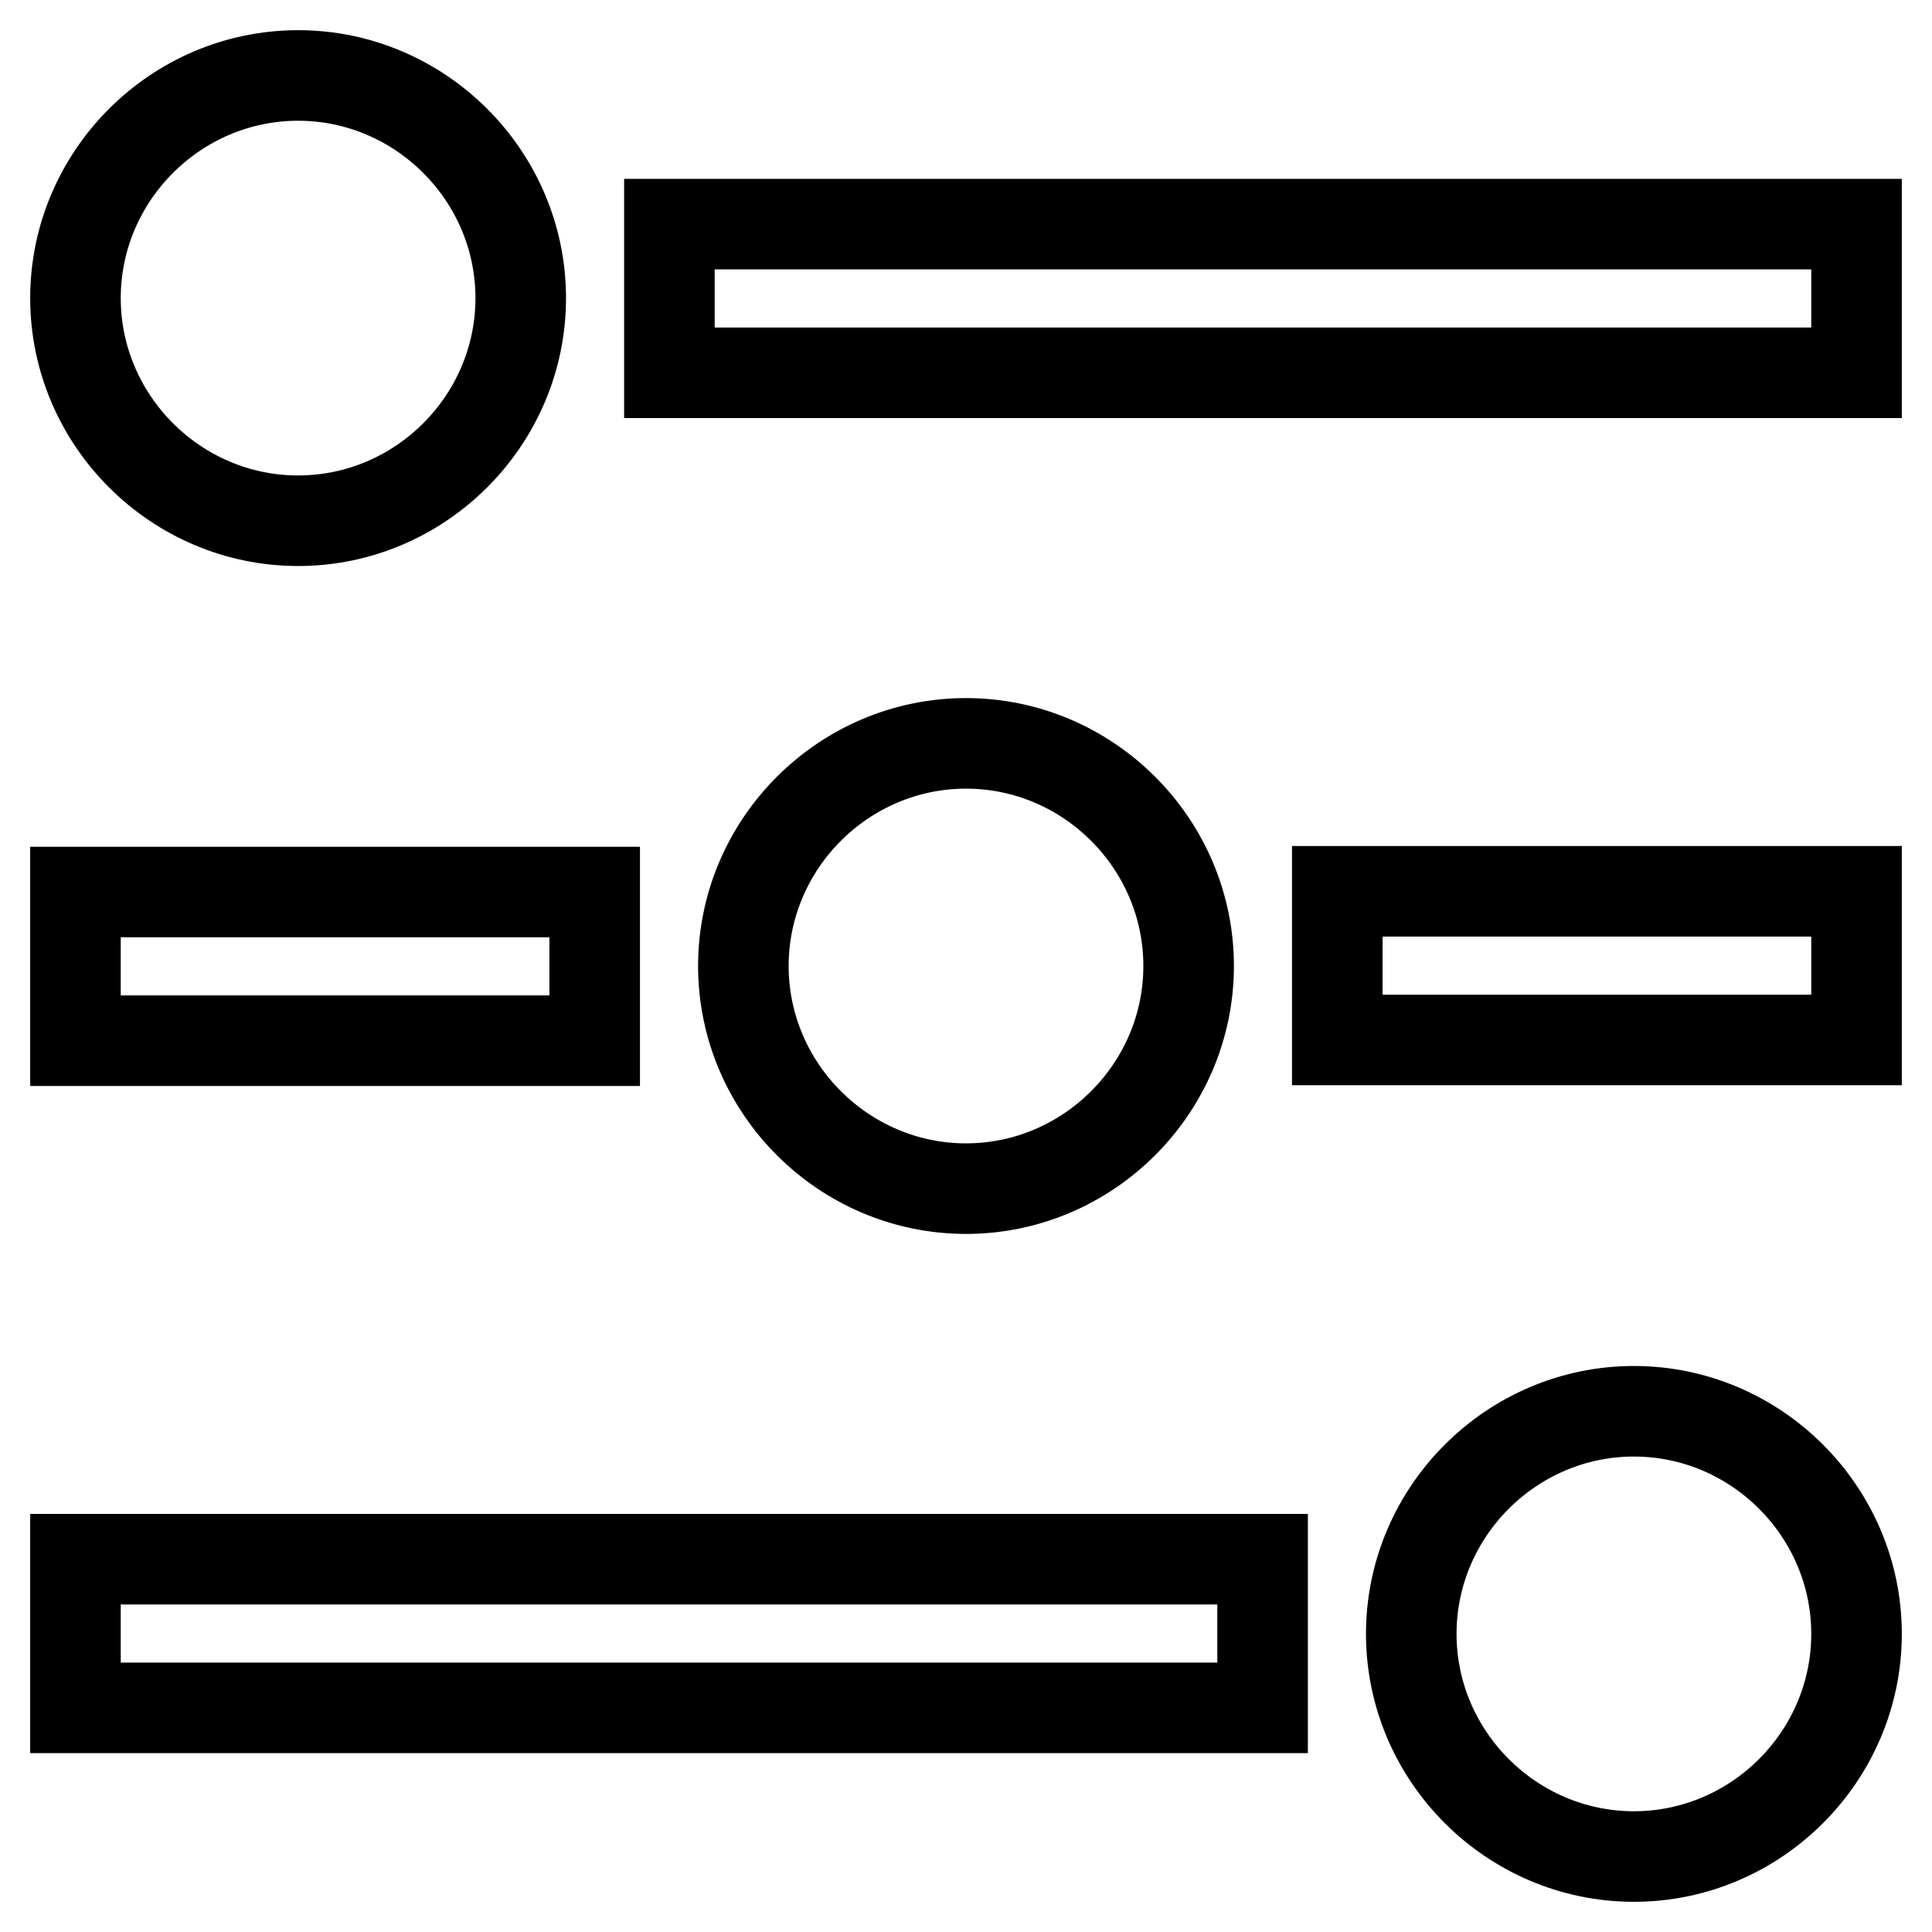
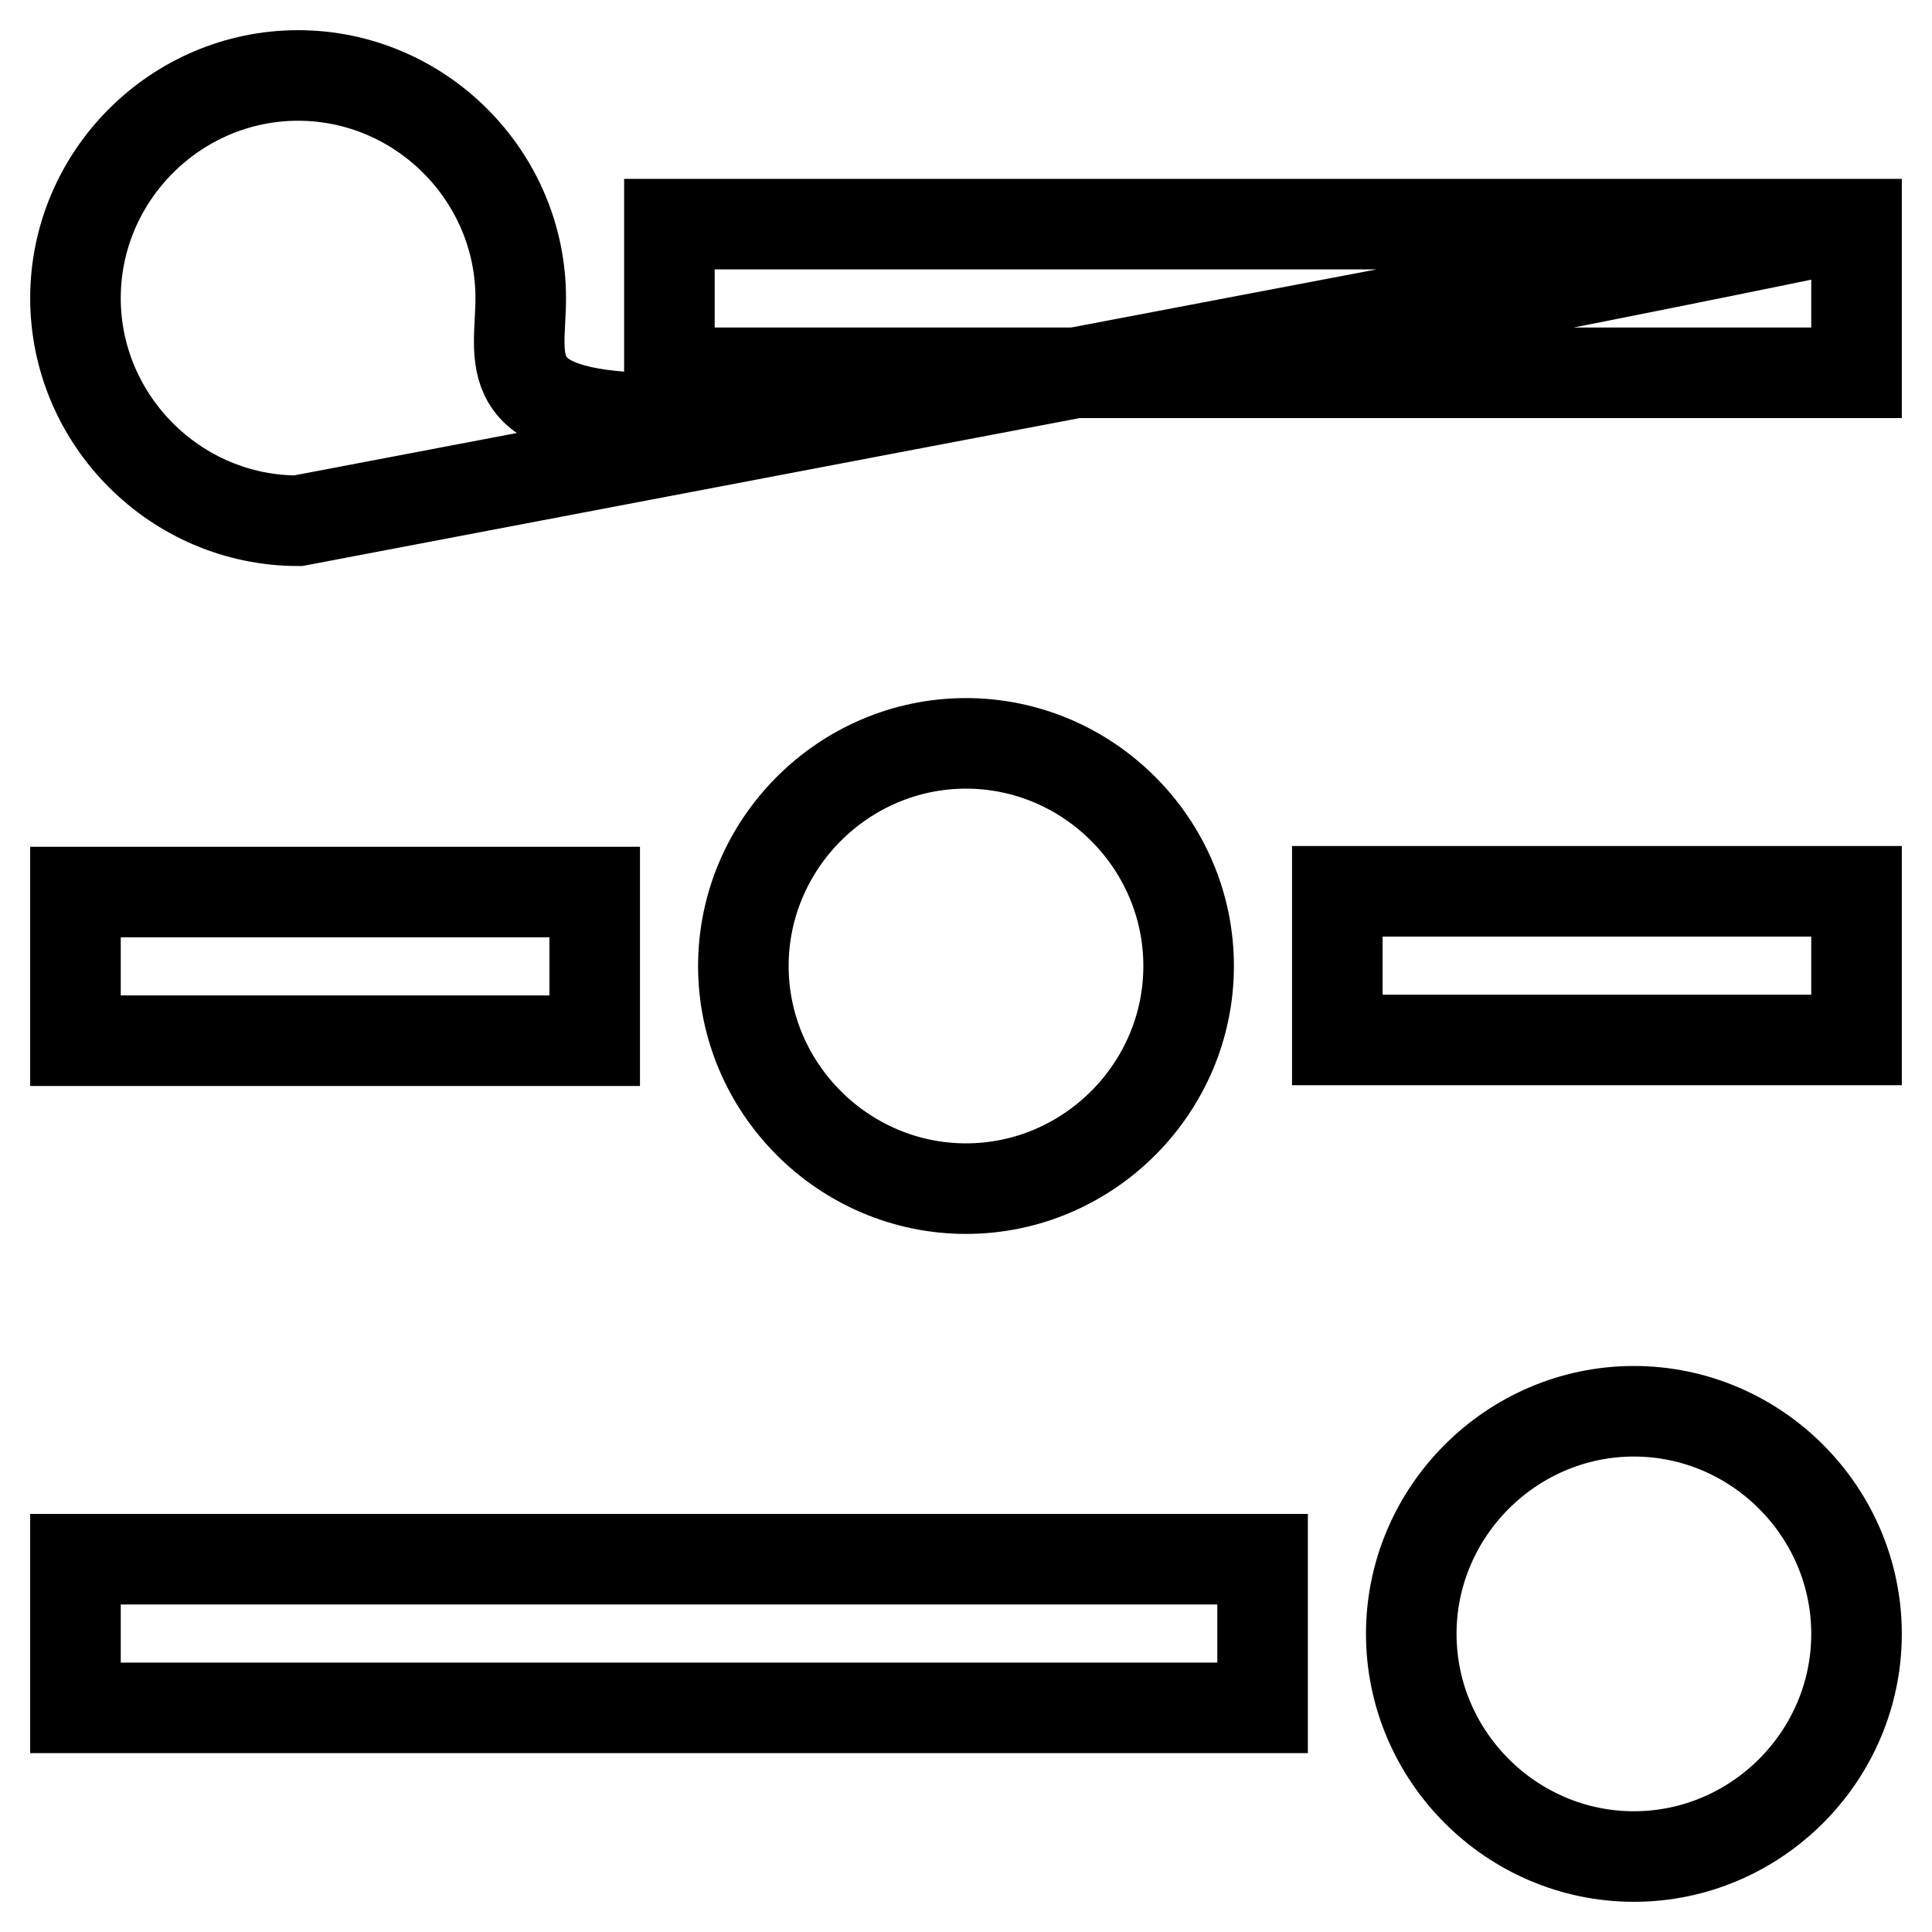
<svg xmlns="http://www.w3.org/2000/svg" version="1.1" x="0px" y="0px" viewBox="0 0 256 256" enable-background="new 0 0 256 256" xml:space="preserve">
  <g>
-     <path stroke-width="12" fill-opacity="0" stroke="#000000" d="M246,29.7v19.7H88.7V29.7H246z M39.5,69C55.7,69,69,55.7,69,39.5S55.7,10,39.5,10S10,23.3,10,39.5 S23.3,69,39.5,69z M78.8,118.2H10v19.7h68.8V118.2L78.8,118.2z M177.2,137.8H246v-19.7h-68.8V137.8z M157.5,128 c0-16.2-13.3-29.5-29.5-29.5c-16.2,0-29.5,13.3-29.5,29.5c0,16.2,13.3,29.5,29.5,29.5C144.2,157.5,157.5,144.2,157.5,128z  M10,226.3h157.3v-19.7H10V226.3z M216.5,187c-16.2,0-29.5,13.3-29.5,29.5s13.3,29.5,29.5,29.5s29.5-13.3,29.5-29.5 S232.7,187,216.5,187z" />
+     <path stroke-width="12" fill-opacity="0" stroke="#000000" d="M246,29.7v19.7H88.7V29.7H246z C55.7,69,69,55.7,69,39.5S55.7,10,39.5,10S10,23.3,10,39.5 S23.3,69,39.5,69z M78.8,118.2H10v19.7h68.8V118.2L78.8,118.2z M177.2,137.8H246v-19.7h-68.8V137.8z M157.5,128 c0-16.2-13.3-29.5-29.5-29.5c-16.2,0-29.5,13.3-29.5,29.5c0,16.2,13.3,29.5,29.5,29.5C144.2,157.5,157.5,144.2,157.5,128z  M10,226.3h157.3v-19.7H10V226.3z M216.5,187c-16.2,0-29.5,13.3-29.5,29.5s13.3,29.5,29.5,29.5s29.5-13.3,29.5-29.5 S232.7,187,216.5,187z" />
  </g>
</svg>